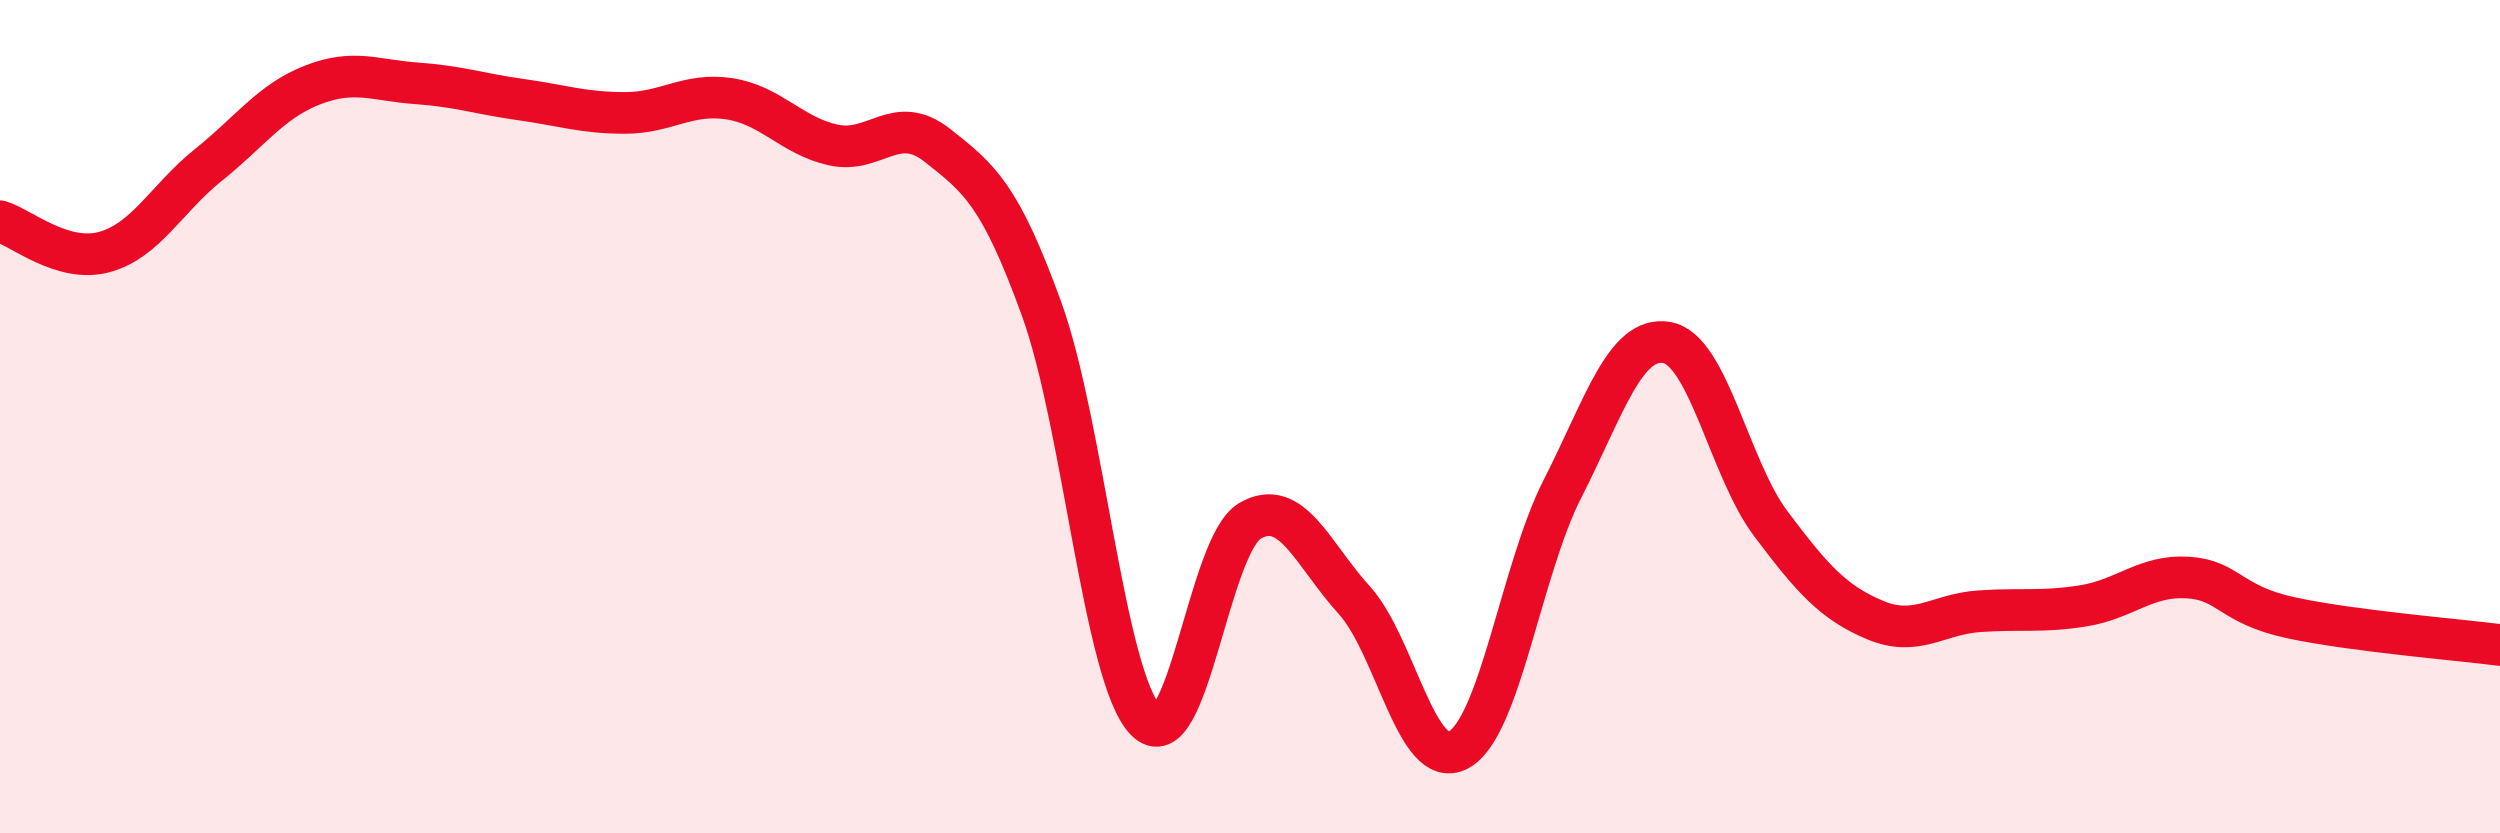
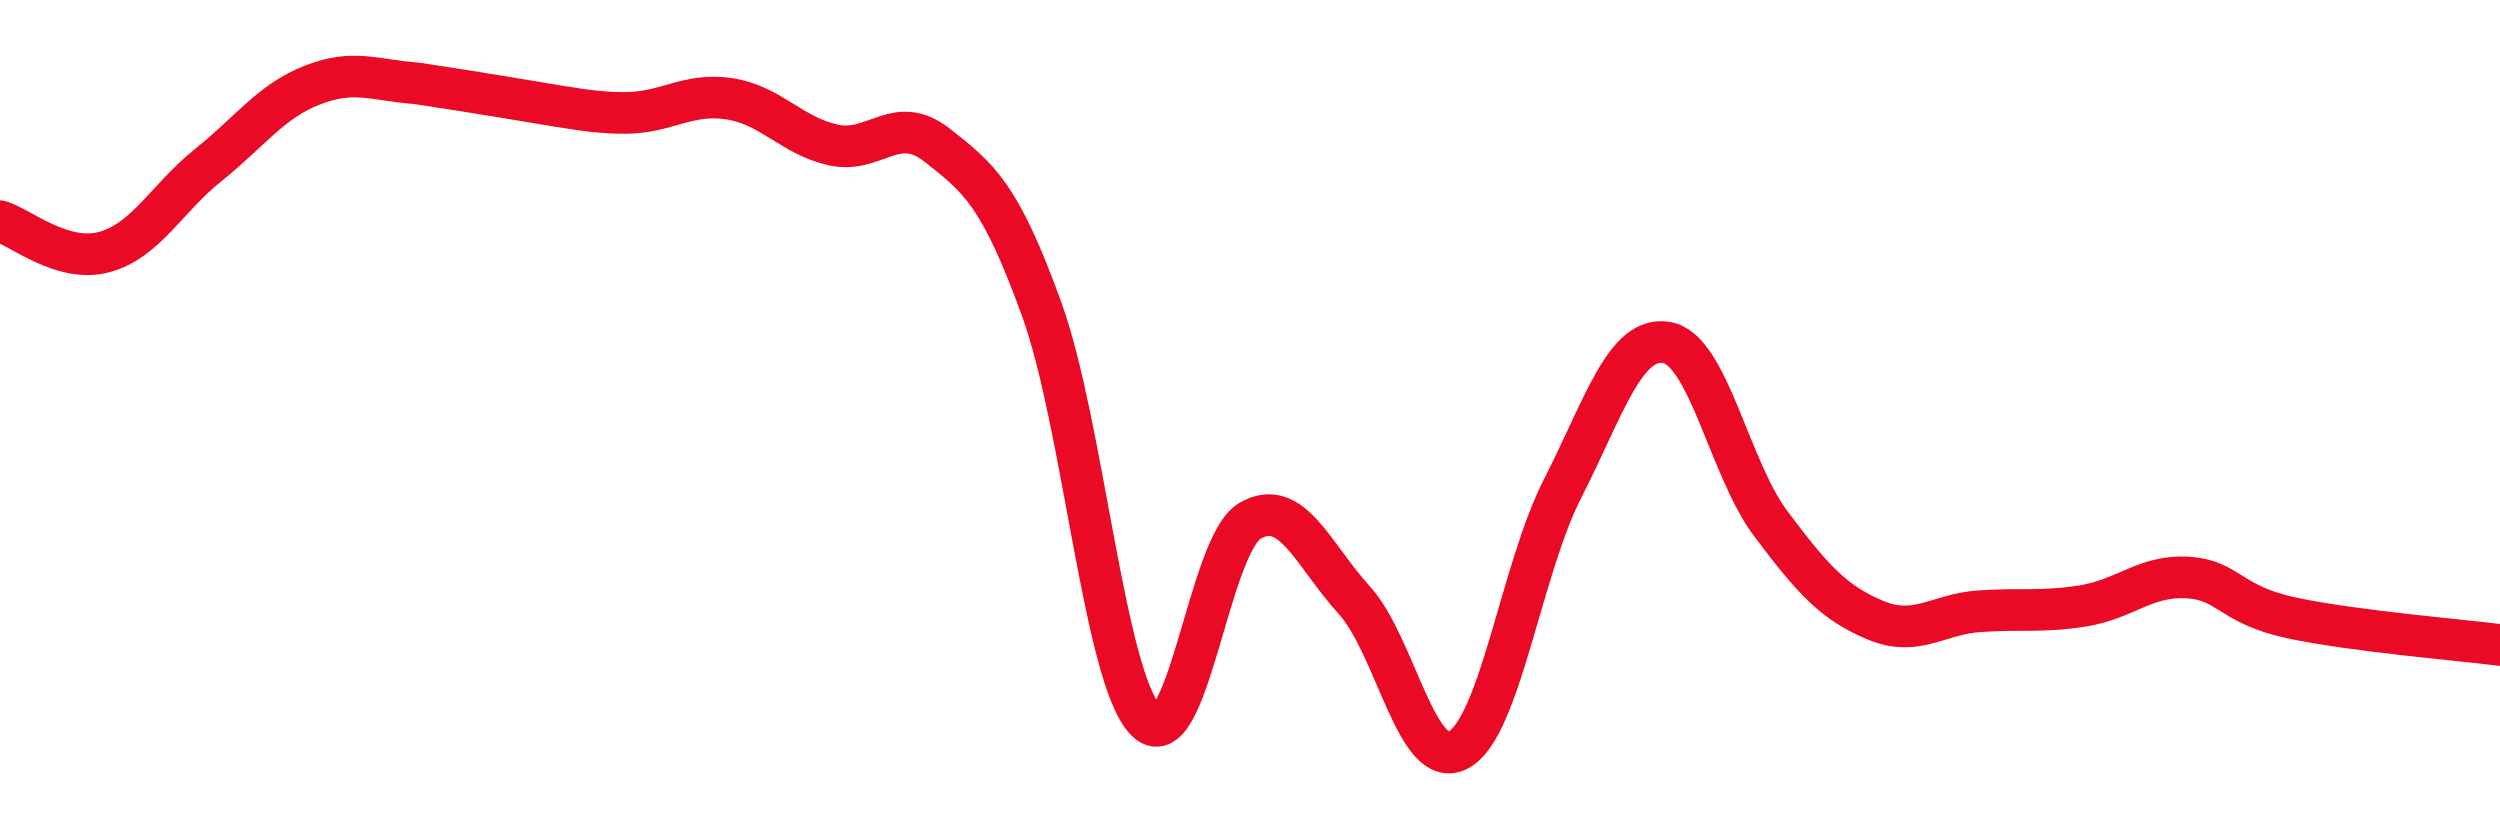
<svg xmlns="http://www.w3.org/2000/svg" width="60" height="20" viewBox="0 0 60 20">
-   <path d="M 0,5.31 C 0.5,5.46 1.5,6.32 2.5,6.05 C 3.5,5.78 4,4.76 5,3.96 C 6,3.16 6.5,2.43 7.5,2.04 C 8.5,1.65 9,1.93 10,2 C 11,2.07 11.5,2.25 12.5,2.39 C 13.5,2.53 14,2.71 15,2.71 C 16,2.71 16.5,2.22 17.5,2.37 C 18.5,2.52 19,3.26 20,3.48 C 21,3.7 21.5,2.7 22.5,3.49 C 23.5,4.28 24,4.66 25,7.42 C 26,10.18 26.5,16.27 27.5,17.29 C 28.5,18.31 29,13.08 30,12.5 C 31,11.92 31.5,13.3 32.5,14.4 C 33.5,15.5 34,18.53 35,18 C 36,17.47 36.5,13.69 37.5,11.73 C 38.5,9.77 39,8.05 40,8.22 C 41,8.39 41.5,11.24 42.5,12.57 C 43.5,13.9 44,14.46 45,14.88 C 46,15.3 46.5,14.74 47.5,14.67 C 48.5,14.6 49,14.7 50,14.54 C 51,14.38 51.5,13.8 52.5,13.86 C 53.5,13.92 53.5,14.51 55,14.83 C 56.5,15.15 59,15.35 60,15.48L60 20L0 20Z" fill="#EB0A25" opacity="0.1" stroke-linecap="round" stroke-linejoin="round" />
-   <path d="M 0,5.31 C 0.5,5.46 1.5,6.32 2.5,6.05 C 3.5,5.78 4,4.76 5,3.96 C 6,3.16 6.5,2.43 7.5,2.04 C 8.5,1.65 9,1.93 10,2 C 11,2.07 11.5,2.25 12.5,2.39 C 13.5,2.53 14,2.71 15,2.71 C 16,2.71 16.5,2.22 17.5,2.37 C 18.5,2.52 19,3.26 20,3.48 C 21,3.7 21.5,2.7 22.5,3.49 C 23.5,4.28 24,4.66 25,7.42 C 26,10.18 26.5,16.27 27.5,17.29 C 28.5,18.31 29,13.08 30,12.5 C 31,11.92 31.5,13.3 32.5,14.4 C 33.5,15.5 34,18.53 35,18 C 36,17.47 36.5,13.69 37.5,11.73 C 38.5,9.77 39,8.05 40,8.22 C 41,8.39 41.5,11.24 42.5,12.57 C 43.5,13.9 44,14.46 45,14.88 C 46,15.3 46.5,14.74 47.5,14.67 C 48.5,14.6 49,14.7 50,14.54 C 51,14.38 51.5,13.8 52.5,13.86 C 53.5,13.92 53.5,14.51 55,14.83 C 56.5,15.15 59,15.35 60,15.48" stroke="#EB0A25" stroke-width="1" fill="none" stroke-linecap="round" stroke-linejoin="round" />
+   <path d="M 0,5.31 C 0.5,5.46 1.5,6.32 2.5,6.05 C 3.5,5.78 4,4.76 5,3.96 C 6,3.16 6.5,2.43 7.5,2.04 C 8.5,1.65 9,1.93 10,2 C 13.5,2.53 14,2.71 15,2.71 C 16,2.71 16.5,2.22 17.5,2.37 C 18.5,2.52 19,3.26 20,3.48 C 21,3.7 21.5,2.7 22.5,3.49 C 23.5,4.28 24,4.66 25,7.42 C 26,10.18 26.5,16.27 27.5,17.29 C 28.5,18.31 29,13.08 30,12.5 C 31,11.92 31.5,13.3 32.5,14.4 C 33.5,15.5 34,18.53 35,18 C 36,17.47 36.5,13.69 37.5,11.73 C 38.5,9.77 39,8.05 40,8.22 C 41,8.39 41.5,11.24 42.5,12.57 C 43.5,13.9 44,14.46 45,14.88 C 46,15.3 46.5,14.74 47.5,14.67 C 48.5,14.6 49,14.7 50,14.54 C 51,14.38 51.5,13.8 52.5,13.86 C 53.5,13.92 53.5,14.51 55,14.83 C 56.5,15.15 59,15.35 60,15.48" stroke="#EB0A25" stroke-width="1" fill="none" stroke-linecap="round" stroke-linejoin="round" />
</svg>